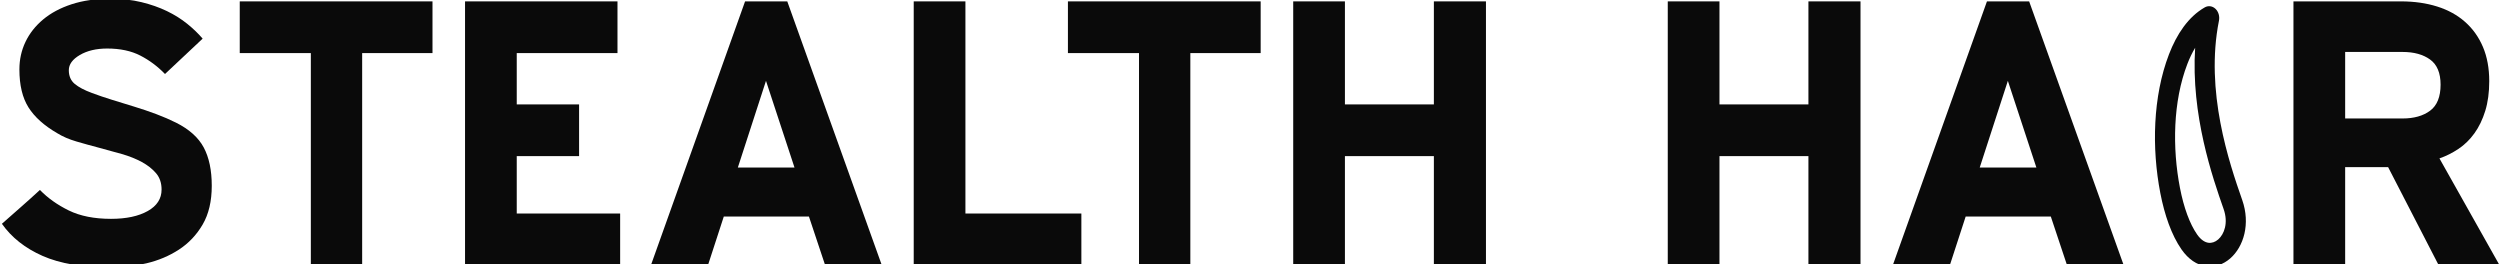
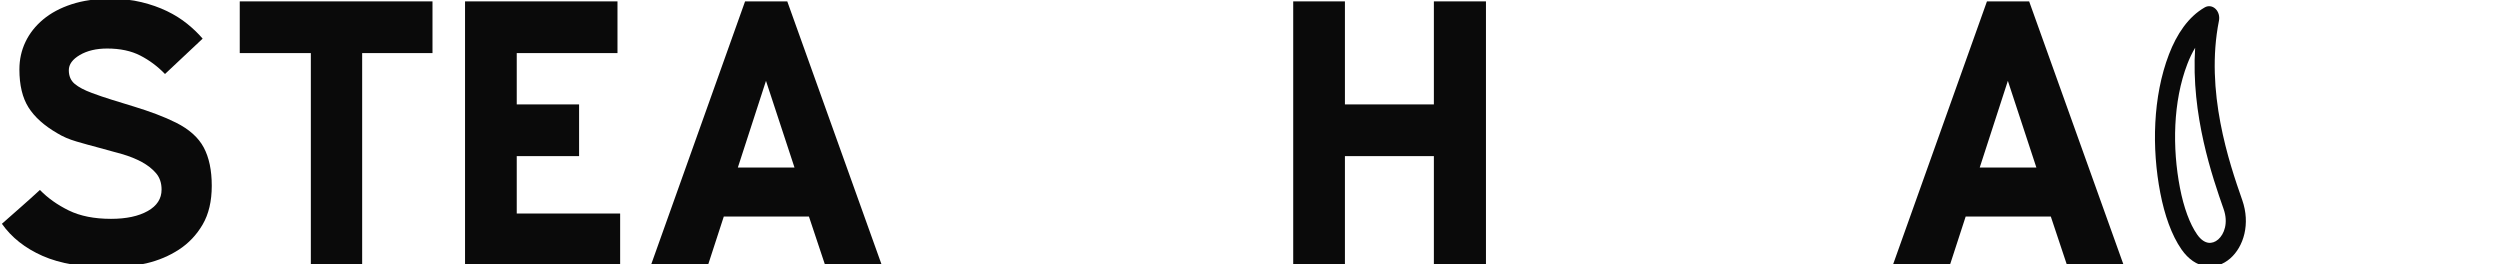
<svg xmlns="http://www.w3.org/2000/svg" width="605px" height="64px" viewBox="0 0 605 64" version="1.1">
  <title>Artboard Copy 5</title>
  <g id="Artboard-Copy-5" stroke="none" stroke-width="1" fill="none" fill-rule="evenodd">
    <g id="Group" transform="translate(0.462, -2)">
      <g id="STEALTH-HA-R" transform="translate(0, 1.692)" fill="#0A0A0A" fill-rule="nonzero">
        <path d="M26.22,0 C28.98,0 31.495,0.276 33.764,0.828 C36.033,1.38 38.088,2.101 39.928,2.99 C41.768,3.879 43.409,4.907 44.85,6.072 C46.291,7.237 47.533,8.433 48.576,9.66 L39.468,18.216 C37.689,16.376 35.696,14.889 33.488,13.754 C31.28,12.619 28.612,12.052 25.484,12.052 C22.847,12.052 20.639,12.573 18.86,13.616 C17.081,14.659 16.192,15.885 16.192,17.296 C16.192,18.707 16.667,19.811 17.618,20.608 C18.569,21.405 19.964,22.141 21.804,22.816 C23.276,23.368 24.901,23.92 26.68,24.472 C28.459,25.024 30.253,25.576 32.062,26.128 C33.871,26.68 35.635,27.278 37.352,27.922 C39.069,28.566 40.664,29.256 42.136,29.992 C45.325,31.587 47.564,33.595 48.852,36.018 C50.14,38.441 50.784,41.523 50.784,45.264 C50.784,49.005 50.048,52.133 48.576,54.648 C47.104,57.163 45.187,59.187 42.826,60.72 C40.465,62.253 37.843,63.357 34.96,64.032 C32.077,64.707 29.256,65.044 26.496,65.044 C19.627,65.044 14.076,64.109 9.844,62.238 C5.612,60.367 2.331,57.776 0,54.464 C1.595,53.053 3.143,51.689 4.646,50.37 C6.149,49.051 7.667,47.687 9.2,46.276 C11.101,48.239 13.432,49.895 16.192,51.244 C18.952,52.593 22.356,53.268 26.404,53.268 C30.084,53.268 33.043,52.639 35.282,51.382 C37.521,50.125 38.64,48.392 38.64,46.184 C38.64,44.589 38.195,43.271 37.306,42.228 C36.417,41.185 35.267,40.281 33.856,39.514 C32.445,38.747 30.835,38.103 29.026,37.582 C27.217,37.061 25.377,36.555 23.506,36.064 C21.635,35.573 19.811,35.067 18.032,34.546 C16.253,34.025 14.72,33.365 13.432,32.568 C10.243,30.728 7.912,28.643 6.44,26.312 C4.968,23.981 4.232,20.915 4.232,17.112 C4.232,14.72 4.723,12.497 5.704,10.442 C6.685,8.387 8.111,6.578 9.982,5.014 C11.853,3.45 14.153,2.223 16.882,1.334 C19.611,0.445 22.724,0 26.22,0 Z" id="Path" />
        <polygon id="Path" points="87.181 64.308 74.761 64.308 74.761 13.156 57.557 13.156 57.557 0.644 104.201 0.644 104.201 13.156 87.181 13.156" />
        <polygon id="Path" points="112.077 0.644 148.969 0.644 148.969 13.156 124.589 13.156 124.589 25.576 139.677 25.576 139.677 38.088 124.589 38.088 124.589 51.98 149.613 51.98 149.613 64.308 112.077 64.308" />
        <path d="M179.846,0.644 L190.058,0.644 L212.874,64.308 L199.166,64.308 L195.302,52.716 L174.694,52.716 L170.922,64.308 L157.122,64.308 L179.846,0.644 Z M178.098,40.848 L191.806,40.848 L184.906,19.872 L178.098,40.848 Z" id="Shape" />
-         <polygon id="Path" points="220.658 0.644 233.17 0.644 233.17 51.98 261.23 51.98 261.23 64.308 220.658 64.308" />
-         <polygon id="Path" points="287.599 64.308 275.179 64.308 275.179 13.156 257.975 13.156 257.975 0.644 304.619 0.644 304.619 13.156 287.599 13.156" />
        <polygon id="Path" points="346.536 38.088 325.008 38.088 325.008 64.308 312.496 64.308 312.496 0.644 325.008 0.644 325.008 25.576 346.536 25.576 346.536 0.644 359.14 0.644 359.14 64.308 346.536 64.308" />
-         <polygon id="Path" points="437.177 38.088 415.649 38.088 415.649 64.308 403.137 64.308 403.137 0.644 415.649 0.644 415.649 25.576 437.177 25.576 437.177 0.644 449.781 0.644 449.781 64.308 437.177 64.308" />
        <path d="M480.381,0.644 L490.593,0.644 L513.409,64.308 L499.701,64.308 L495.837,52.716 L475.229,52.716 L471.457,64.308 L457.657,64.308 L480.381,0.644 Z M478.633,40.848 L492.341,40.848 L485.441,19.872 L478.633,40.848 Z" id="Shape" />
-         <path d="M577.463,40.756 L567.067,40.756 L567.067,64.308 L554.555,64.308 L554.555,0.644 L580.591,0.644 C583.78,0.644 586.693,1.058 589.331,1.886 C591.968,2.714 594.222,3.956 596.093,5.612 C597.963,7.268 599.405,9.292 600.417,11.684 C601.429,14.076 601.935,16.836 601.935,19.964 C601.935,22.663 601.613,25.055 600.969,27.14 C600.325,29.225 599.451,31.035 598.347,32.568 C597.243,34.101 595.955,35.359 594.483,36.34 C593.011,37.321 591.477,38.088 589.883,38.64 L604.327,64.308 L589.607,64.308 L577.463,40.756 Z M567.067,28.98 L580.959,28.98 C583.719,28.98 585.942,28.351 587.629,27.094 C589.315,25.837 590.159,23.736 590.159,20.792 C590.159,17.971 589.315,15.947 587.629,14.72 C585.942,13.493 583.719,12.88 580.959,12.88 L567.067,12.88 L567.067,28.98 Z" id="Shape" />
      </g>
      <g id="eyebrow-svgrepo-com" transform="translate(530.038, 34.5) rotate(270) translate(-530.038, -34.5) translate(495.538, 5)">
-         <path d="M69,-8.81745695e-14 L69,59 L0,59 L0,-8.81745695e-14 L69,-8.81745695e-14 Z M36.206,57.176 L36.173,57.18 L35.969,57.267 L35.914,57.276 L35.914,57.276 L35.871,57.267 L35.666,57.18 C35.638,57.172 35.613,57.178 35.599,57.193 L35.587,57.22 L35.538,58.27 L35.552,58.32 L35.584,58.35 L35.881,58.532 L35.924,58.542 L35.924,58.542 L35.958,58.532 L36.256,58.35 L36.292,58.311 L36.292,58.311 L36.302,58.27 L36.252,57.22 C36.247,57.195 36.228,57.179 36.206,57.176 L36.206,57.176 Z M36.968,56.899 L36.928,56.904 L36.397,57.131 L36.368,57.156 L36.368,57.156 L36.361,57.184 L36.412,58.239 L36.426,58.271 L36.426,58.271 L36.45,58.288 L37.028,58.516 C37.063,58.525 37.094,58.516 37.11,58.497 L37.121,58.462 L37.023,56.951 C37.016,56.922 36.994,56.903 36.968,56.899 L36.968,56.899 Z M34.911,56.904 C34.883,56.892 34.851,56.899 34.832,56.917 L34.816,56.951 L34.718,58.462 C34.716,58.49 34.738,58.513 34.766,58.52 L34.811,58.516 L35.389,58.288 L35.416,58.268 L35.416,58.268 L35.427,58.239 L35.479,57.184 L35.47,57.153 L35.47,57.153 L35.442,57.131 L34.911,56.904 Z" id="MingCute" />
        <path d="M21.567,26.542 C16.749,27.471 12.8,28.929 10.261,30.7 C8.872,31.668 8.365,32.639 8.253,33.42 C8.139,34.224 8.409,35.063 9.053,35.804 C10.328,37.269 13.061,38.289 16.385,37.124 C24.112,34.414 39.202,29.184 55.432,30.226 C54.28,29.528 52.968,28.897 51.509,28.337 C42.412,24.844 31.179,24.689 21.567,26.542 Z M53.865,23.897 C58.74,25.769 62.945,28.577 65.213,32.553 C65.695,33.398 65.563,34.404 64.873,35.137 C64.183,35.871 63.058,36.202 61.983,35.987 C44.923,32.588 27.669,38.436 18.568,41.627 C12.861,43.629 7.314,41.994 4.449,38.701 C3.024,37.062 2.259,34.995 2.568,32.833 C2.88,30.647 4.254,28.59 6.629,26.933 C10.11,24.505 15.005,22.813 20.301,21.792 C31.128,19.705 43.634,19.969 53.865,23.897 Z" id="形状" fill="#0A0A0A" fill-rule="nonzero" />
      </g>
    </g>
  </g>
</svg>